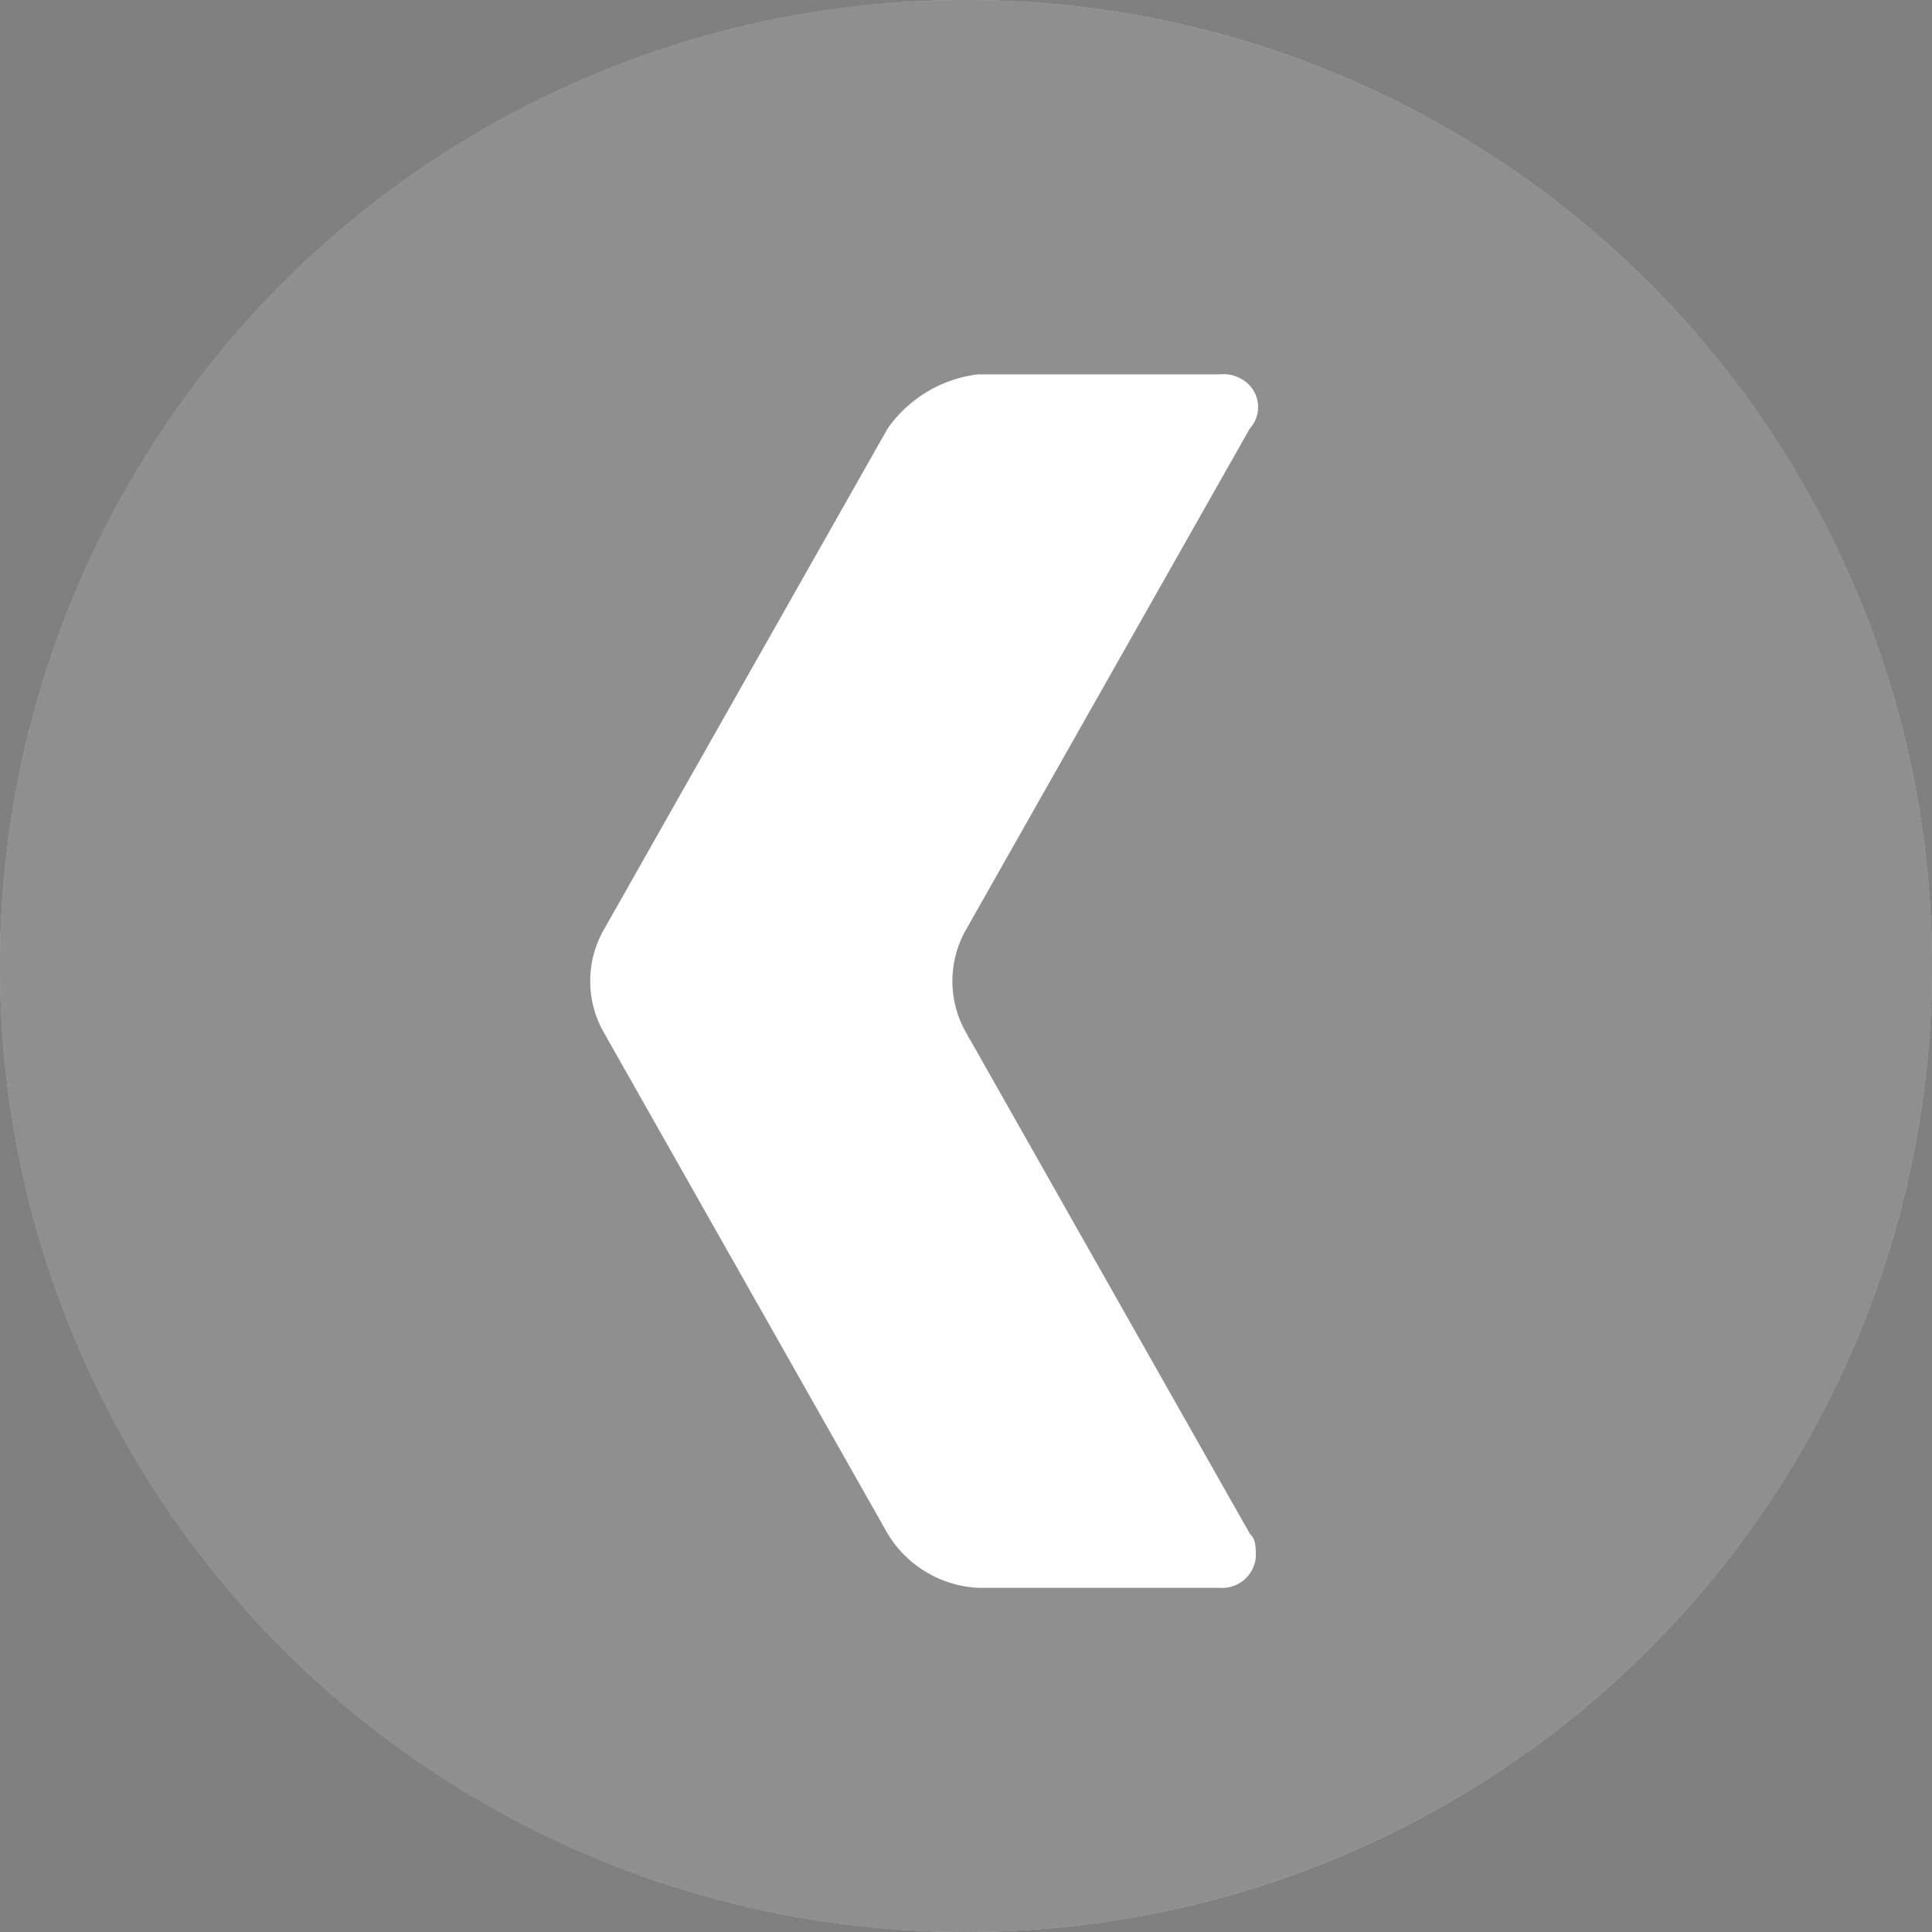
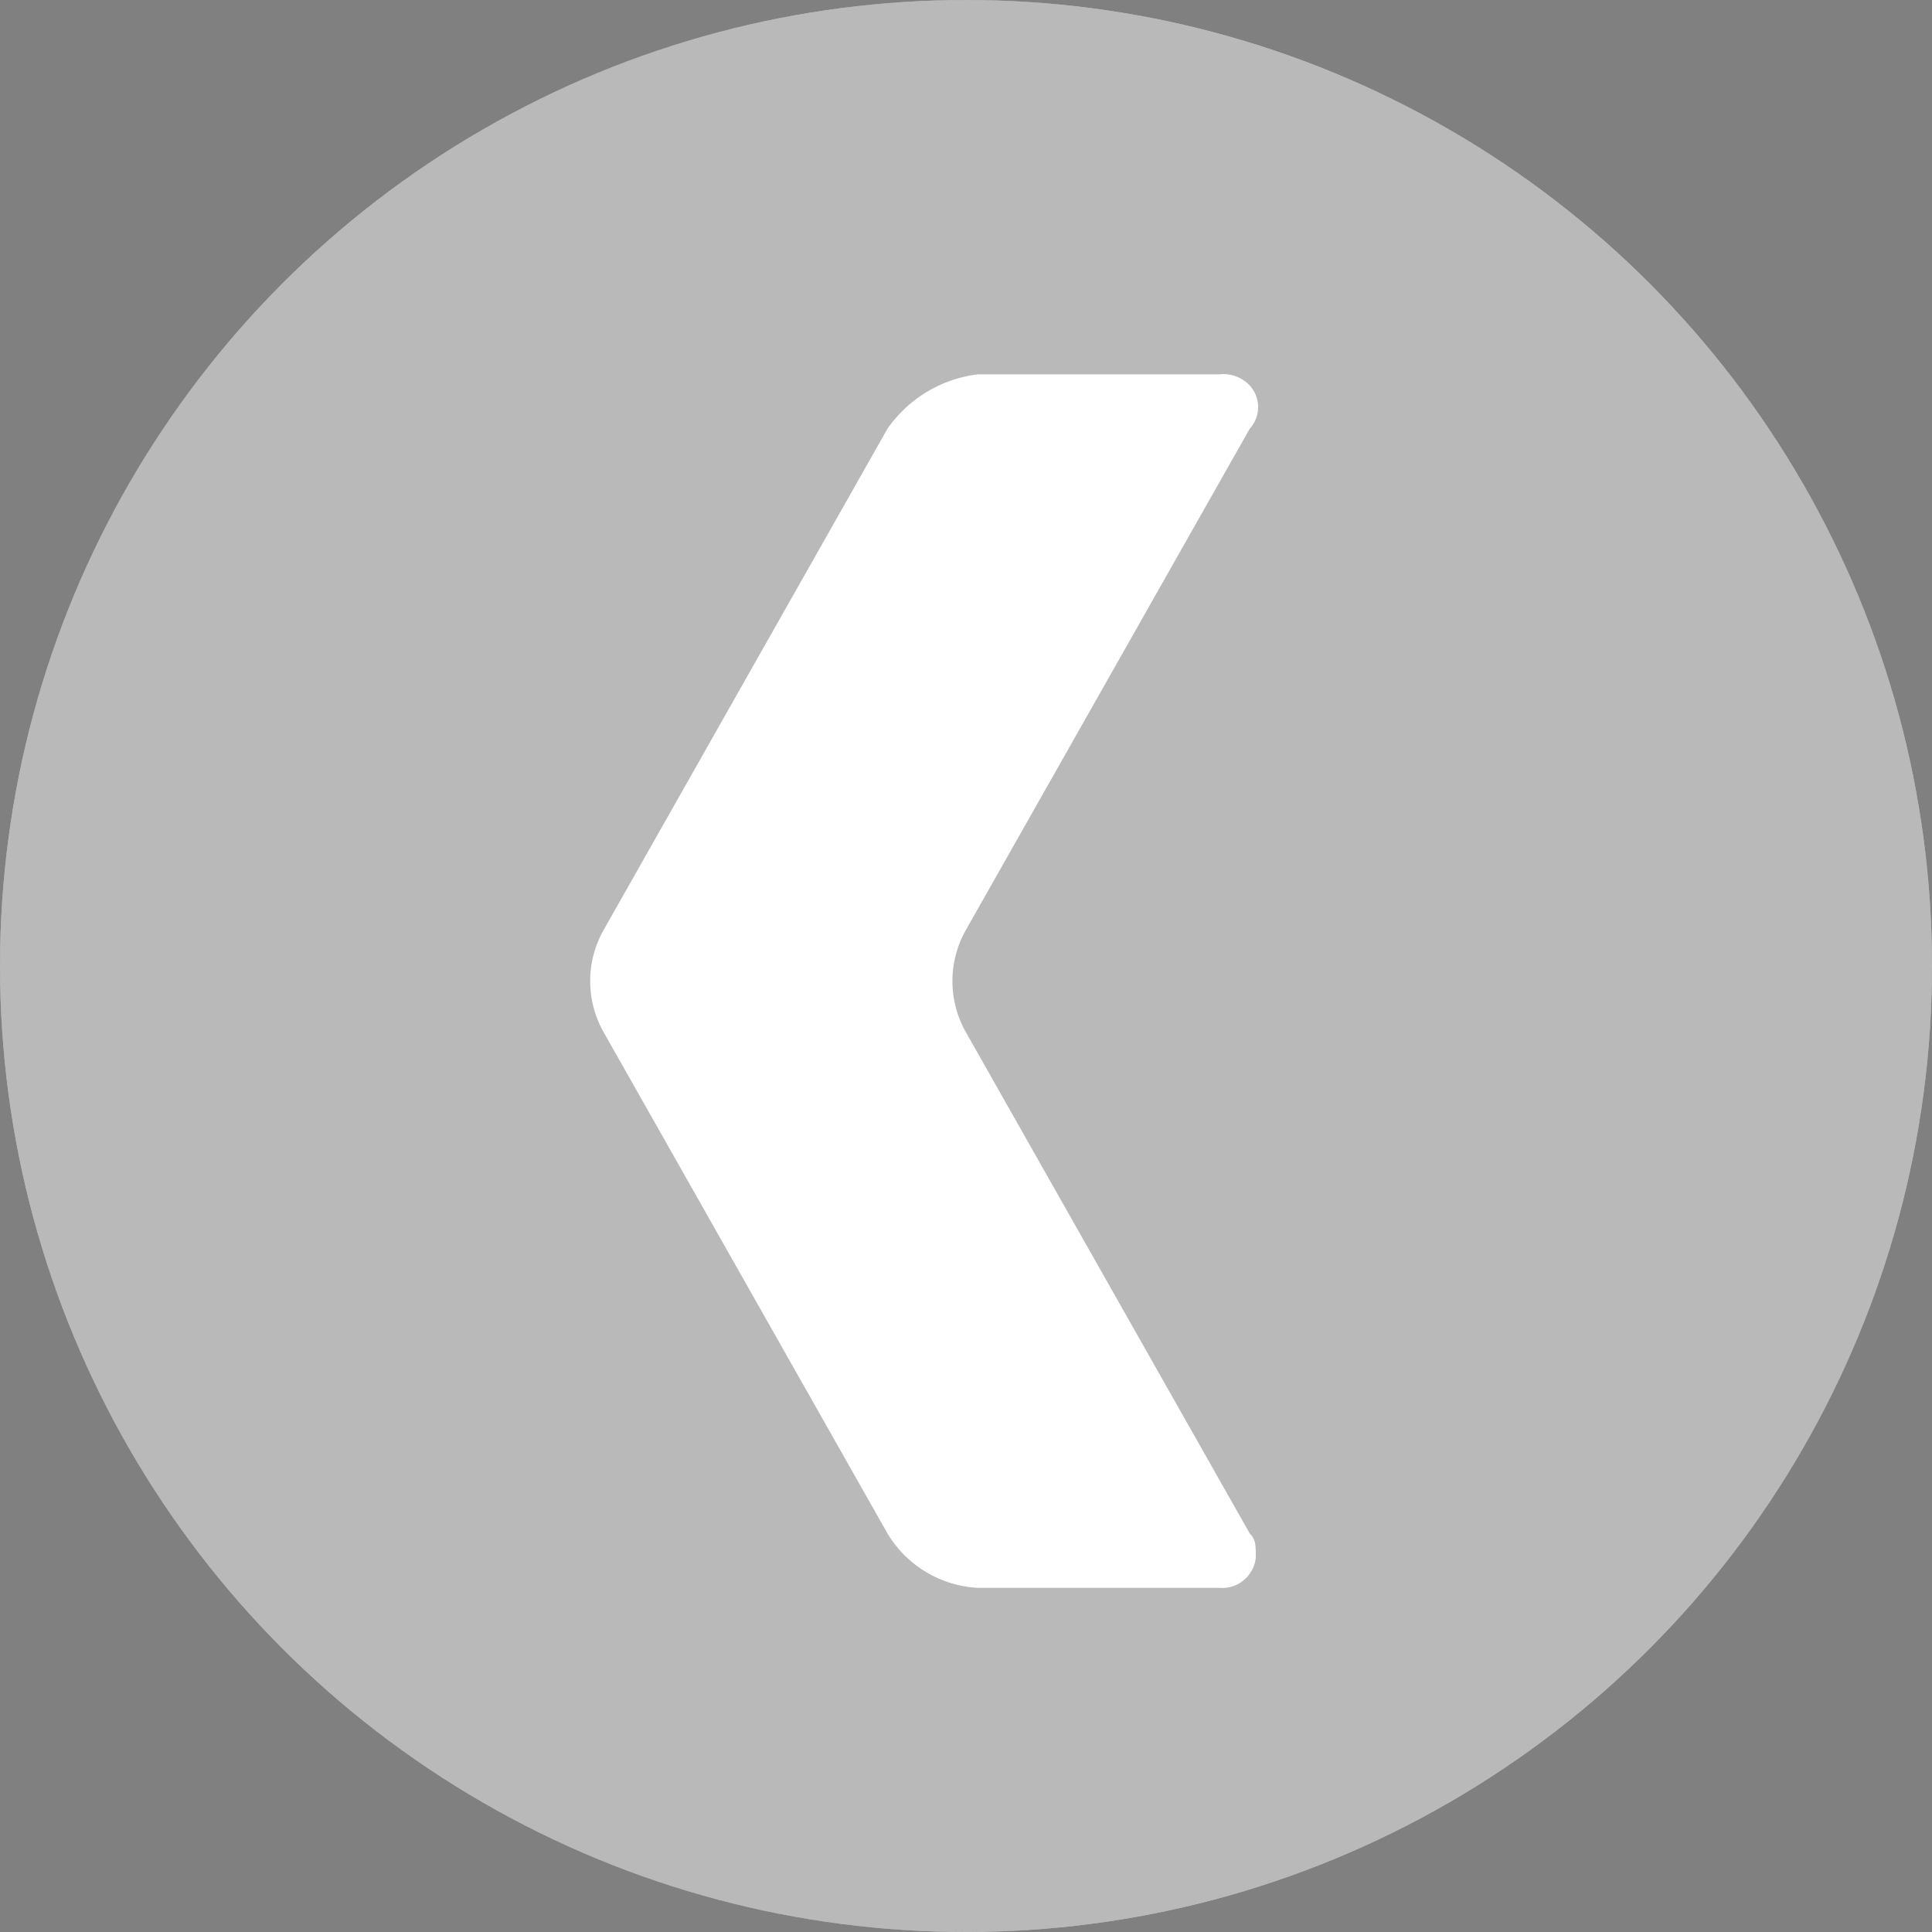
<svg xmlns="http://www.w3.org/2000/svg" id="Calque_1" data-name="Calque 1" viewBox="0 0 32 32">
  <rect x="0" y="0" width="32" height="32" fill="#808080" stroke="none" />
  <defs>
    <style>
      .cls-1 {
        fill: #fff;
      }

      .cls-2 {
        fill: #515151;
        opacity: 0.4;
        isolation: isolate;
      }
    </style>
  </defs>
  <circle class="cls-1" cx="16" cy="16" r="16" />
  <g id="Calque_1-2" data-name="Calque 1">
    <g id="Calque_1-2-2" data-name="Calque 1-2">
      <g id="Flèche_24" data-name="Flèche 24">
        <path class="cls-2" d="M0,16A16,16,0,1,0,16,0,16,16,0,0,0,0,16Zm10,1.1a1.72,1.72,0,0,1,0-1.7l4.7-8.3a2.14,2.14,0,0,1,1.5-.9h4a.6.6,0,0,1,.4.1.53.53,0,0,1,.1.8L16,15.4a1.72,1.72,0,0,0,0,1.7l4.7,8.3c.1.1.1.2.1.4a.56.56,0,0,1-.6.5h-4a1.86,1.86,0,0,1-1.5-.9Z" transform="translate(0 0)" />
      </g>
    </g>
    <g id="Calque_1-2-3" data-name="Calque 1-2">
      <g id="Flèche_24-2" data-name="Flèche 24">
-         <path class="cls-2" d="M0,16A16,16,0,1,0,16,0,16,16,0,0,0,0,16Zm10,1.1a1.72,1.72,0,0,1,0-1.7l4.7-8.3a2.14,2.14,0,0,1,1.5-.9h4a.6.6,0,0,1,.4.1.53.53,0,0,1,.1.8L16,15.4a1.72,1.72,0,0,0,0,1.7l4.7,8.3c.1.1.1.2.1.4a.56.56,0,0,1-.6.5h-4a1.86,1.86,0,0,1-1.5-.9Z" transform="translate(0 0)" />
-       </g>
+         </g>
    </g>
  </g>
</svg>